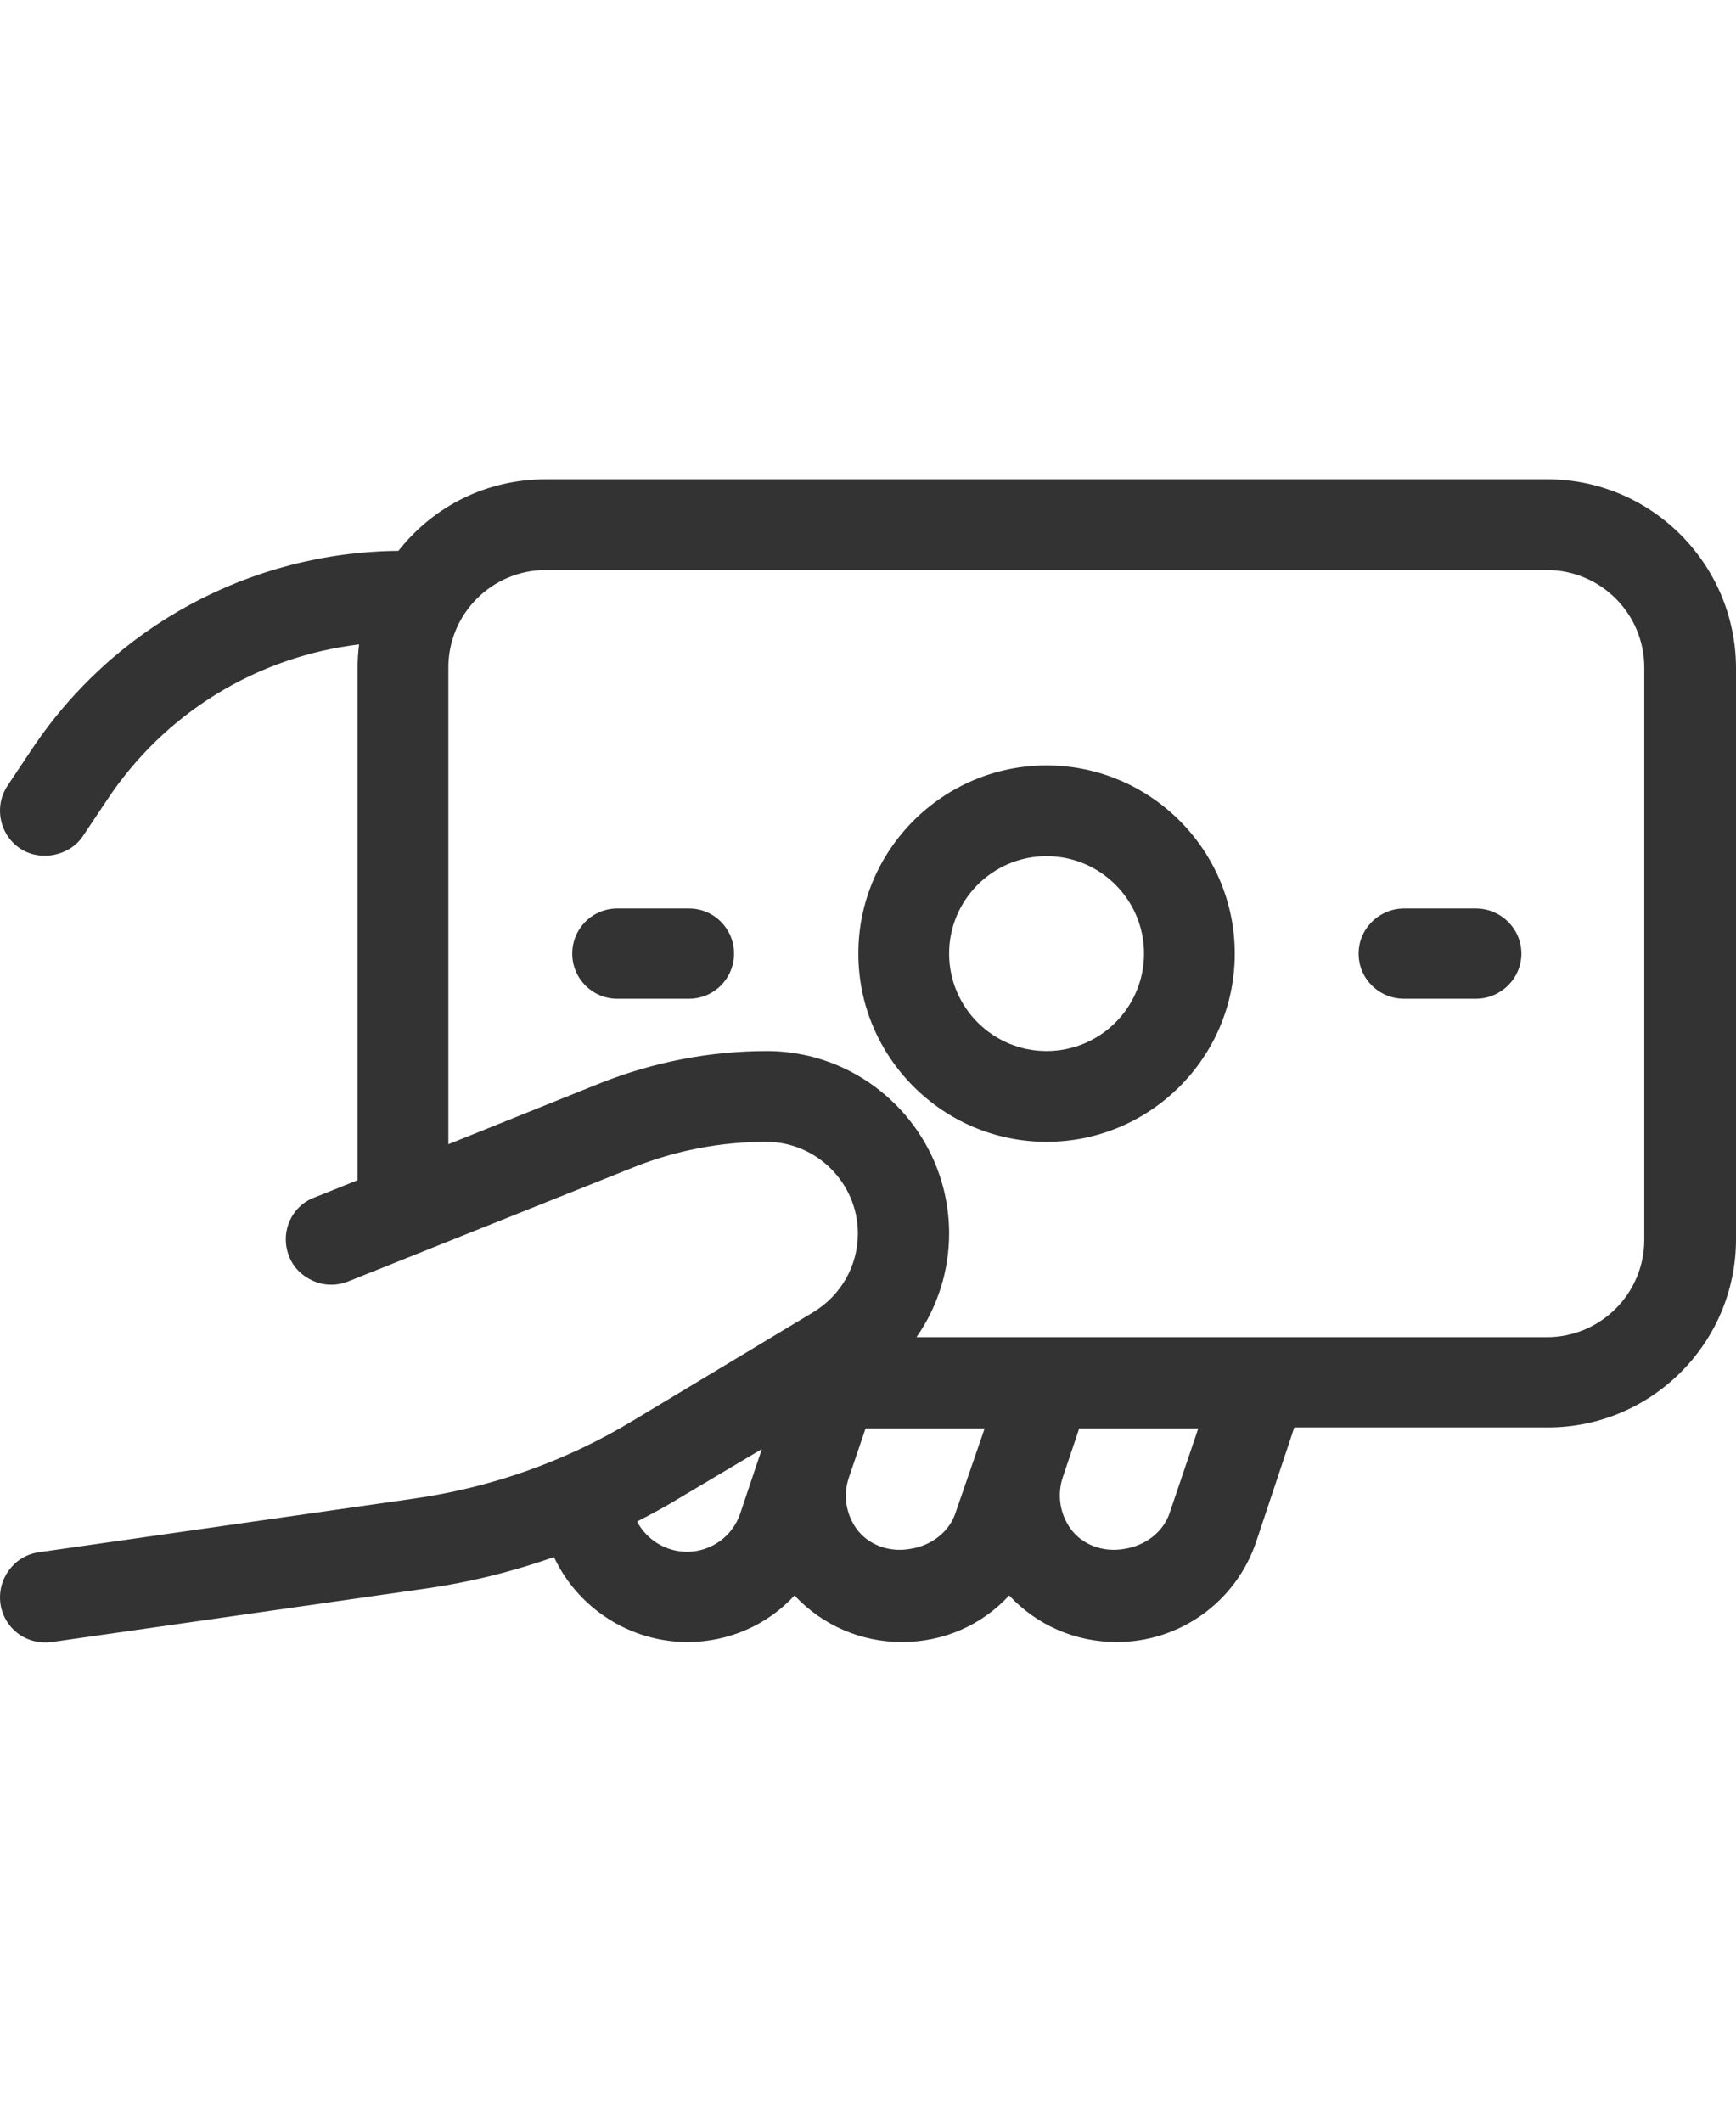
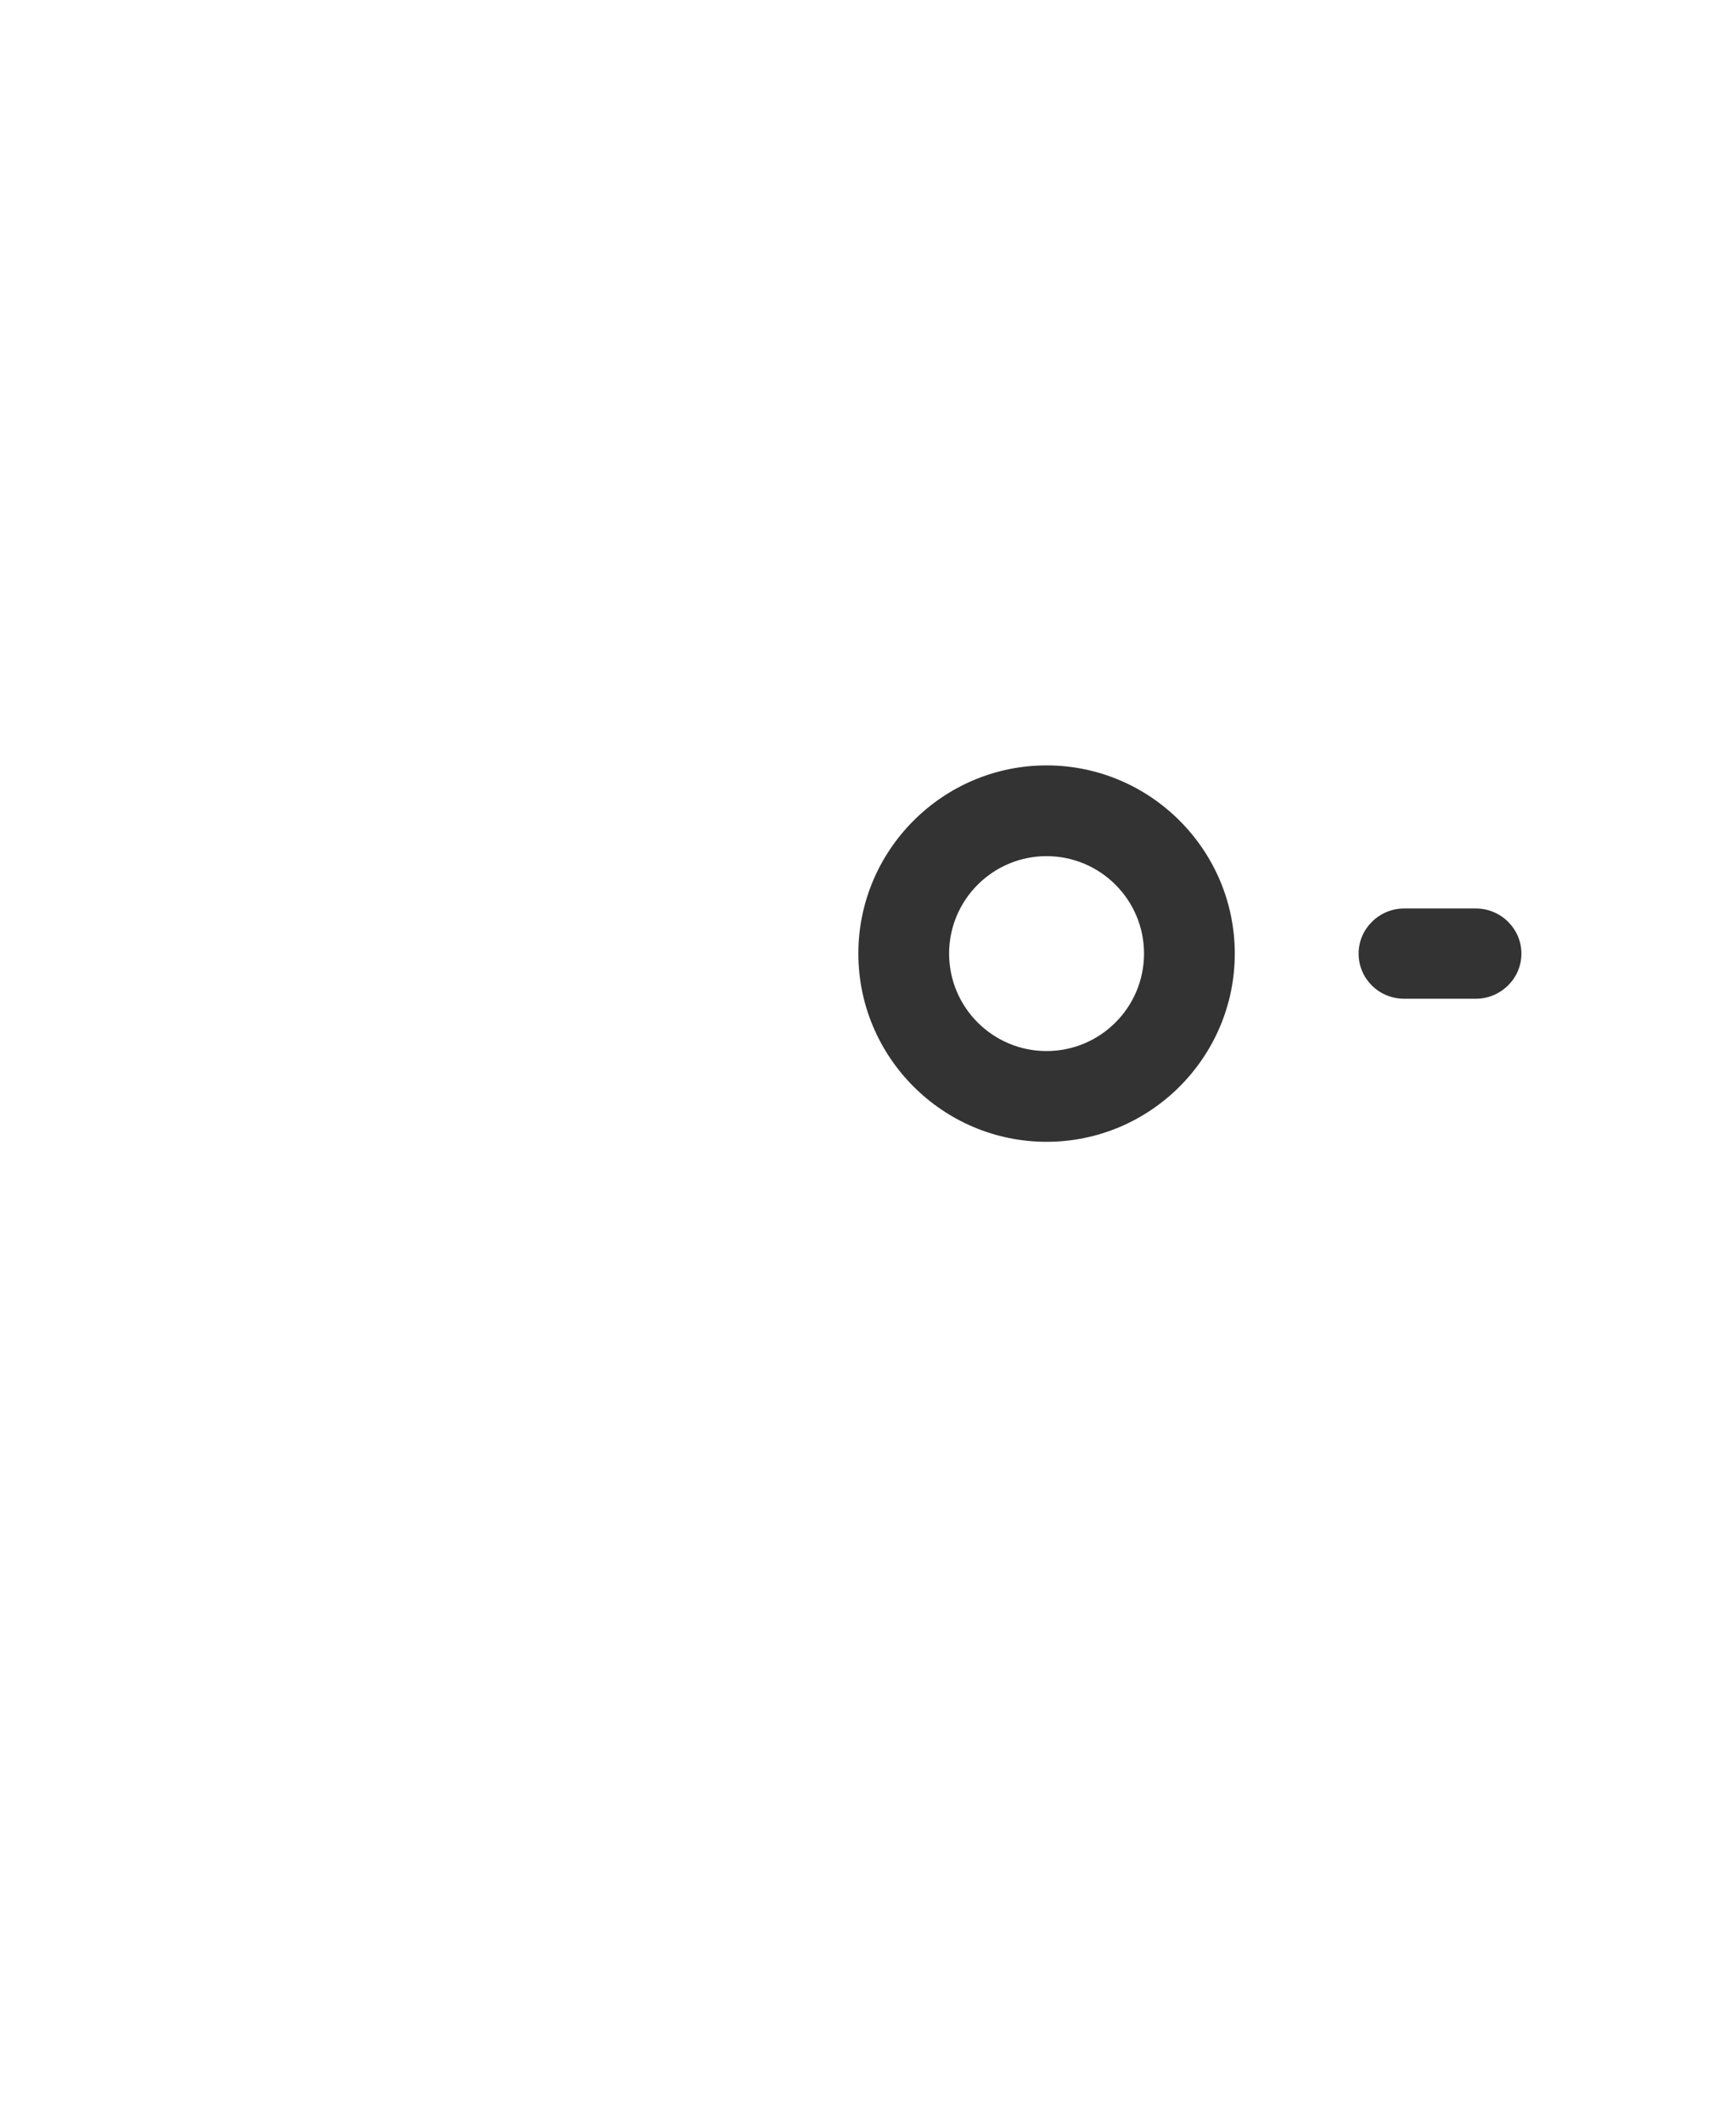
<svg xmlns="http://www.w3.org/2000/svg" width="36" height="44" viewBox="0 0 36 44" fill="none">
-   <path d="M32.087 9.939H11.319C10.114 9.939 9.009 10.477 8.262 11.423C5.196 11.453 2.358 12.986 0.656 15.545L0.158 16.291C0.019 16.5 -0.031 16.749 0.019 16.998C0.069 17.247 0.208 17.456 0.417 17.596C0.835 17.874 1.443 17.755 1.721 17.337L2.219 16.59C3.414 14.788 5.315 13.623 7.446 13.364C7.426 13.524 7.416 13.683 7.416 13.842V24.475L6.52 24.834C6.281 24.923 6.102 25.102 6.002 25.331C5.903 25.561 5.903 25.819 5.992 26.048C6.082 26.287 6.271 26.466 6.5 26.566C6.729 26.666 6.988 26.666 7.217 26.576L13.141 24.206C14.017 23.858 14.943 23.679 15.889 23.679C16.934 23.679 17.79 24.535 17.79 25.58C17.79 26.247 17.442 26.865 16.864 27.213L13.141 29.453C11.727 30.309 10.174 30.857 8.531 31.086L0.805 32.191C0.298 32.261 -0.061 32.739 0.009 33.257C0.079 33.754 0.527 34.123 1.074 34.053L8.8 32.948C9.716 32.819 10.612 32.599 11.488 32.291C11.986 33.356 13.071 34.053 14.256 34.053C15.102 34.053 15.909 33.705 16.476 33.087C17.054 33.705 17.85 34.053 18.706 34.053C19.563 34.053 20.359 33.705 20.927 33.087C21.504 33.705 22.3 34.053 23.157 34.053C24.471 34.053 25.636 33.217 26.054 31.962L26.84 29.603H32.097C34.248 29.603 36 27.85 36 25.7V13.842C35.99 11.692 34.238 9.939 32.087 9.939ZM24.252 31.385C24.122 31.763 23.764 32.052 23.316 32.121C22.868 32.201 22.44 32.032 22.201 31.703C21.982 31.395 21.922 31.016 22.032 30.658L22.38 29.623H24.849L24.252 31.385ZM19.811 31.385C19.682 31.763 19.324 32.052 18.876 32.121C18.428 32.201 18 32.032 17.761 31.703C17.541 31.395 17.482 31.006 17.601 30.648L17.95 29.623H20.419L19.811 31.385ZM19.682 25.58C19.682 23.5 17.989 21.797 15.899 21.797C14.714 21.797 13.549 22.026 12.444 22.464L9.298 23.729V13.842C9.298 12.727 10.204 11.821 11.319 11.821H32.077C33.192 11.821 34.098 12.727 34.098 13.842V25.71C34.098 26.825 33.192 27.731 32.077 27.731H19.005C19.443 27.104 19.682 26.357 19.682 25.58ZM15.799 30.051L15.351 31.385C15.192 31.863 14.744 32.181 14.246 32.181C13.808 32.181 13.41 31.932 13.211 31.554C13.519 31.395 13.818 31.235 14.107 31.056L15.799 30.051Z" fill="#333333" />
  <path d="M21.703 15.873C19.553 15.873 17.8 17.626 17.8 19.776C17.8 21.927 19.553 23.679 21.703 23.679C23.854 23.679 25.606 21.927 25.606 19.776C25.606 17.626 23.854 15.873 21.703 15.873ZM23.724 19.776C23.724 20.891 22.818 21.797 21.703 21.797C20.588 21.797 19.682 20.891 19.682 19.776C19.682 18.661 20.588 17.755 21.703 17.755C22.818 17.755 23.724 18.661 23.724 19.776Z" fill="#333333" />
-   <path d="M14.286 18.84H12.802C12.285 18.84 11.867 19.258 11.867 19.776C11.867 20.294 12.285 20.712 12.802 20.712H14.286C14.804 20.712 15.222 20.294 15.222 19.776C15.222 19.258 14.804 18.84 14.286 18.84Z" fill="#333333" />
  <path d="M30.604 18.84H29.12C28.603 18.84 28.174 19.258 28.174 19.776C28.174 20.294 28.593 20.712 29.12 20.712H30.604C31.122 20.712 31.55 20.294 31.55 19.776C31.55 19.258 31.122 18.84 30.604 18.84Z" fill="#333333" />
</svg>